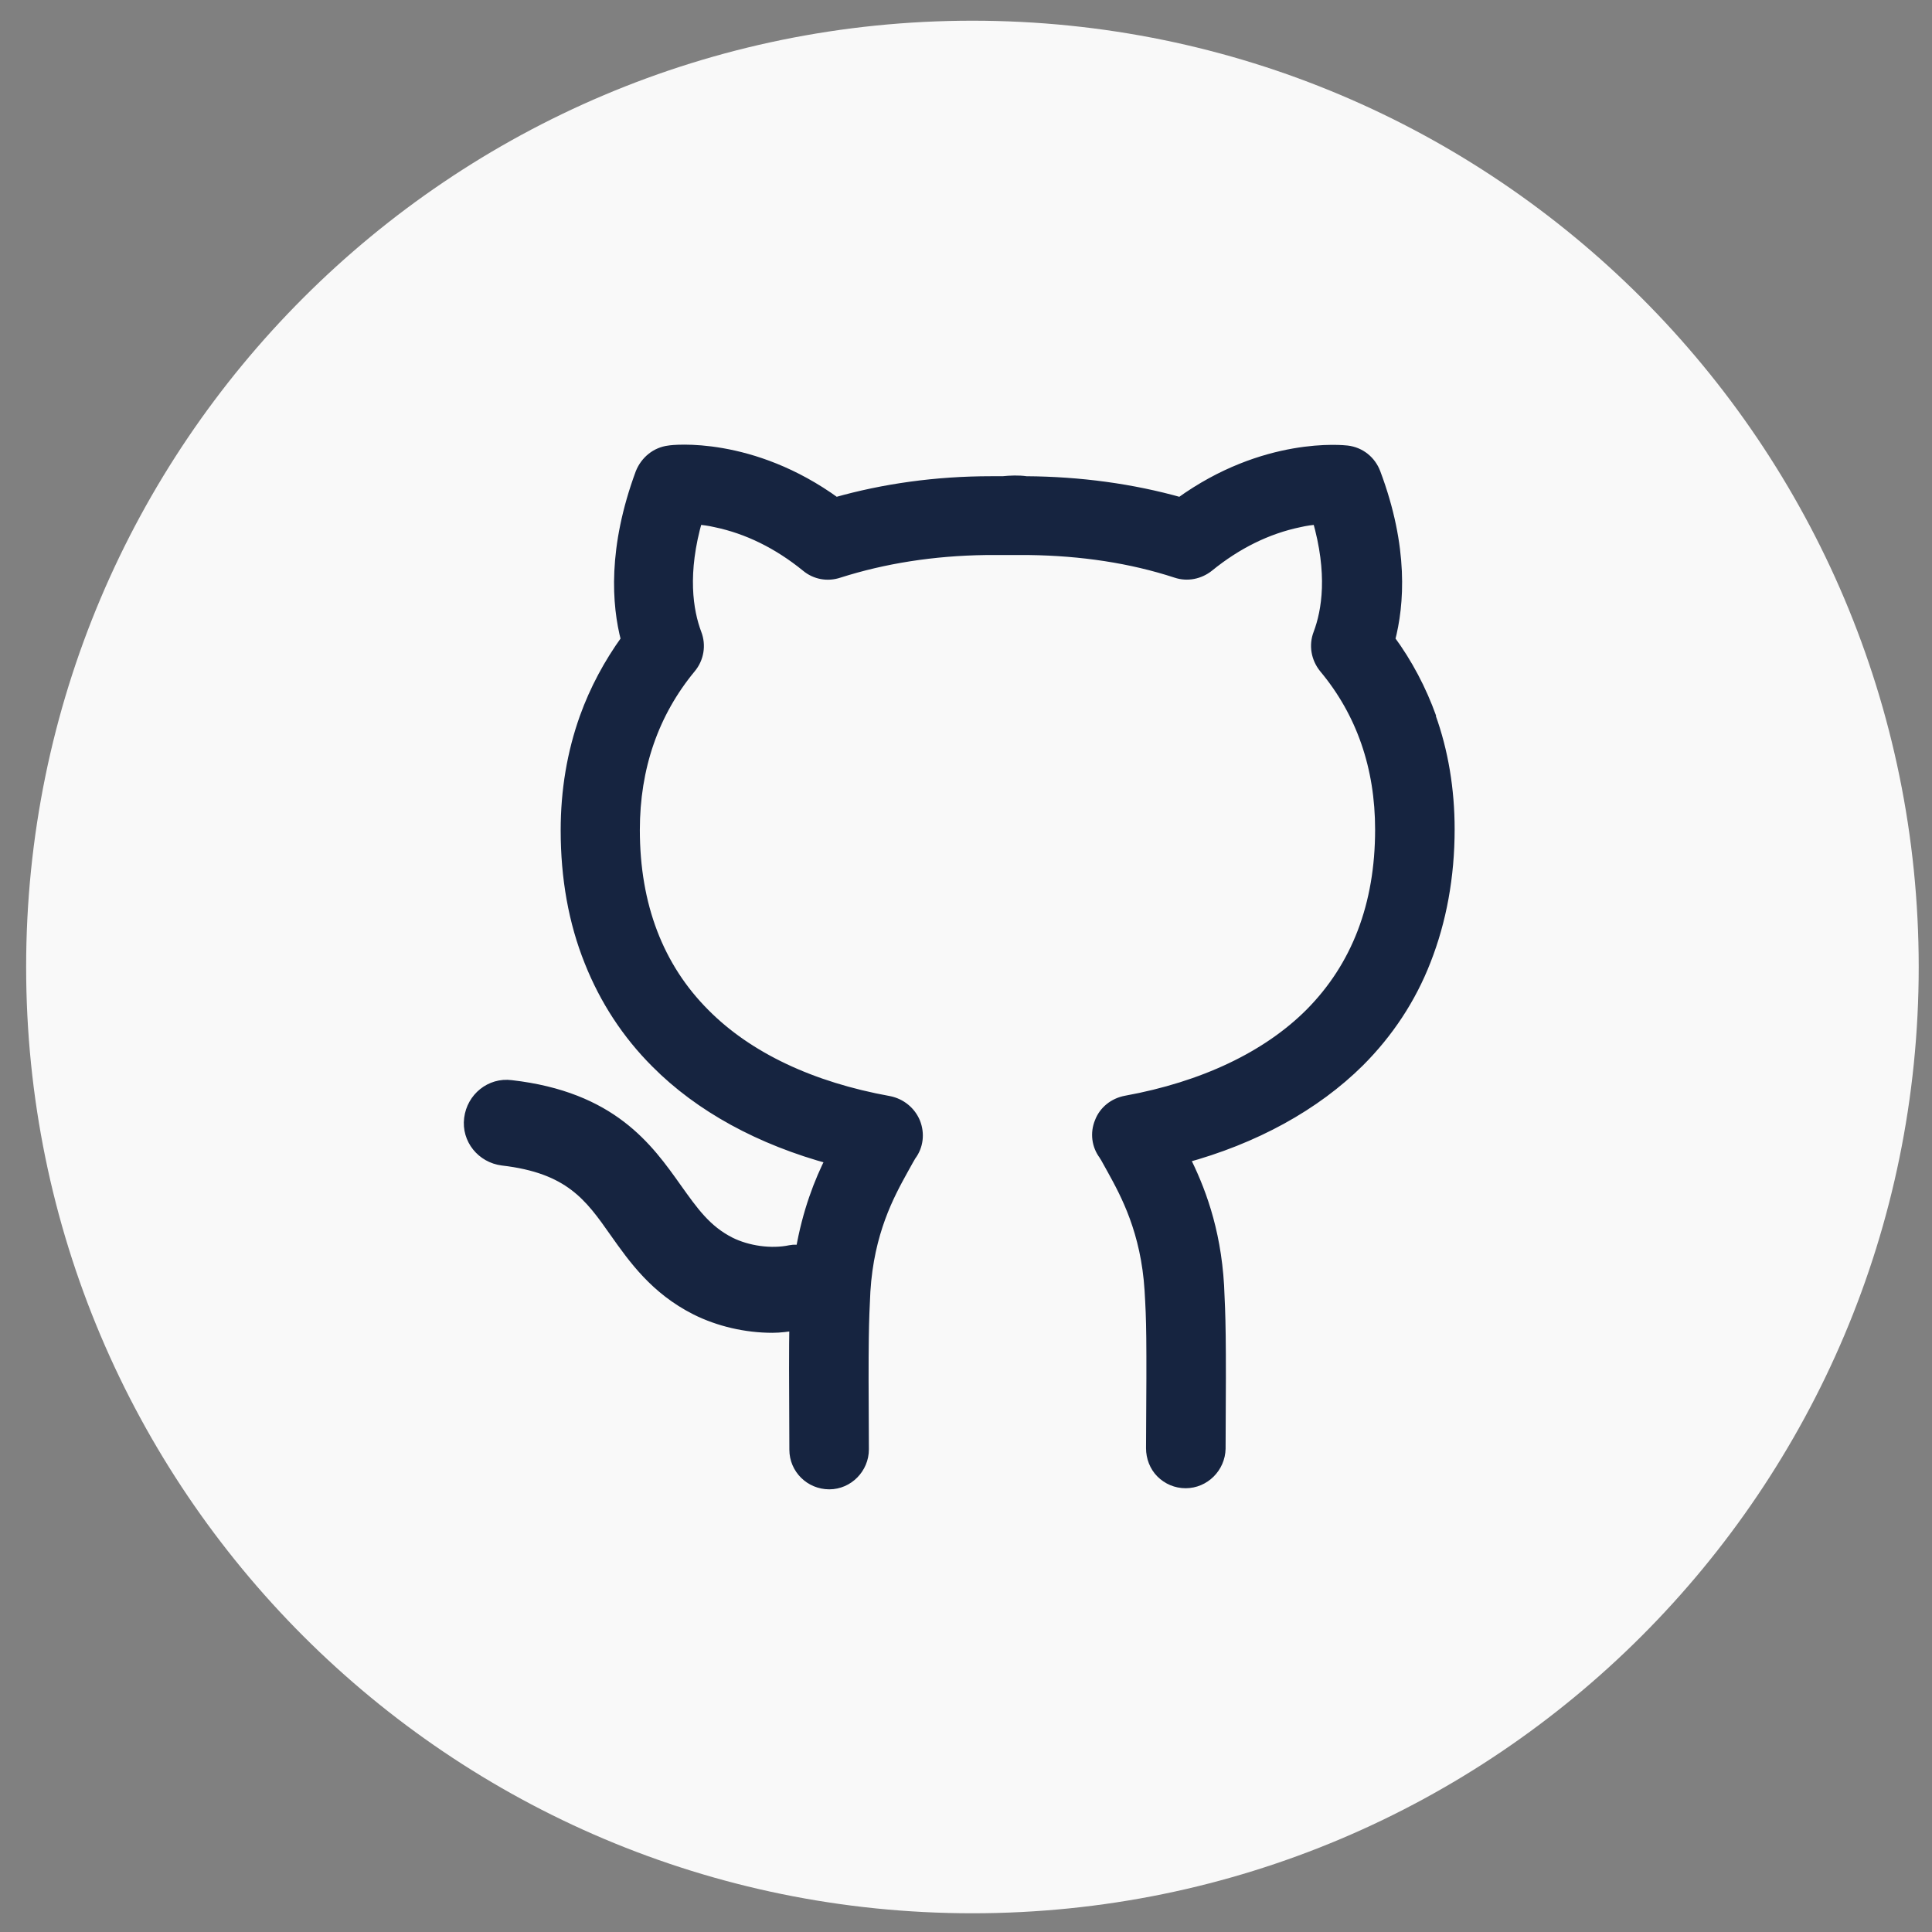
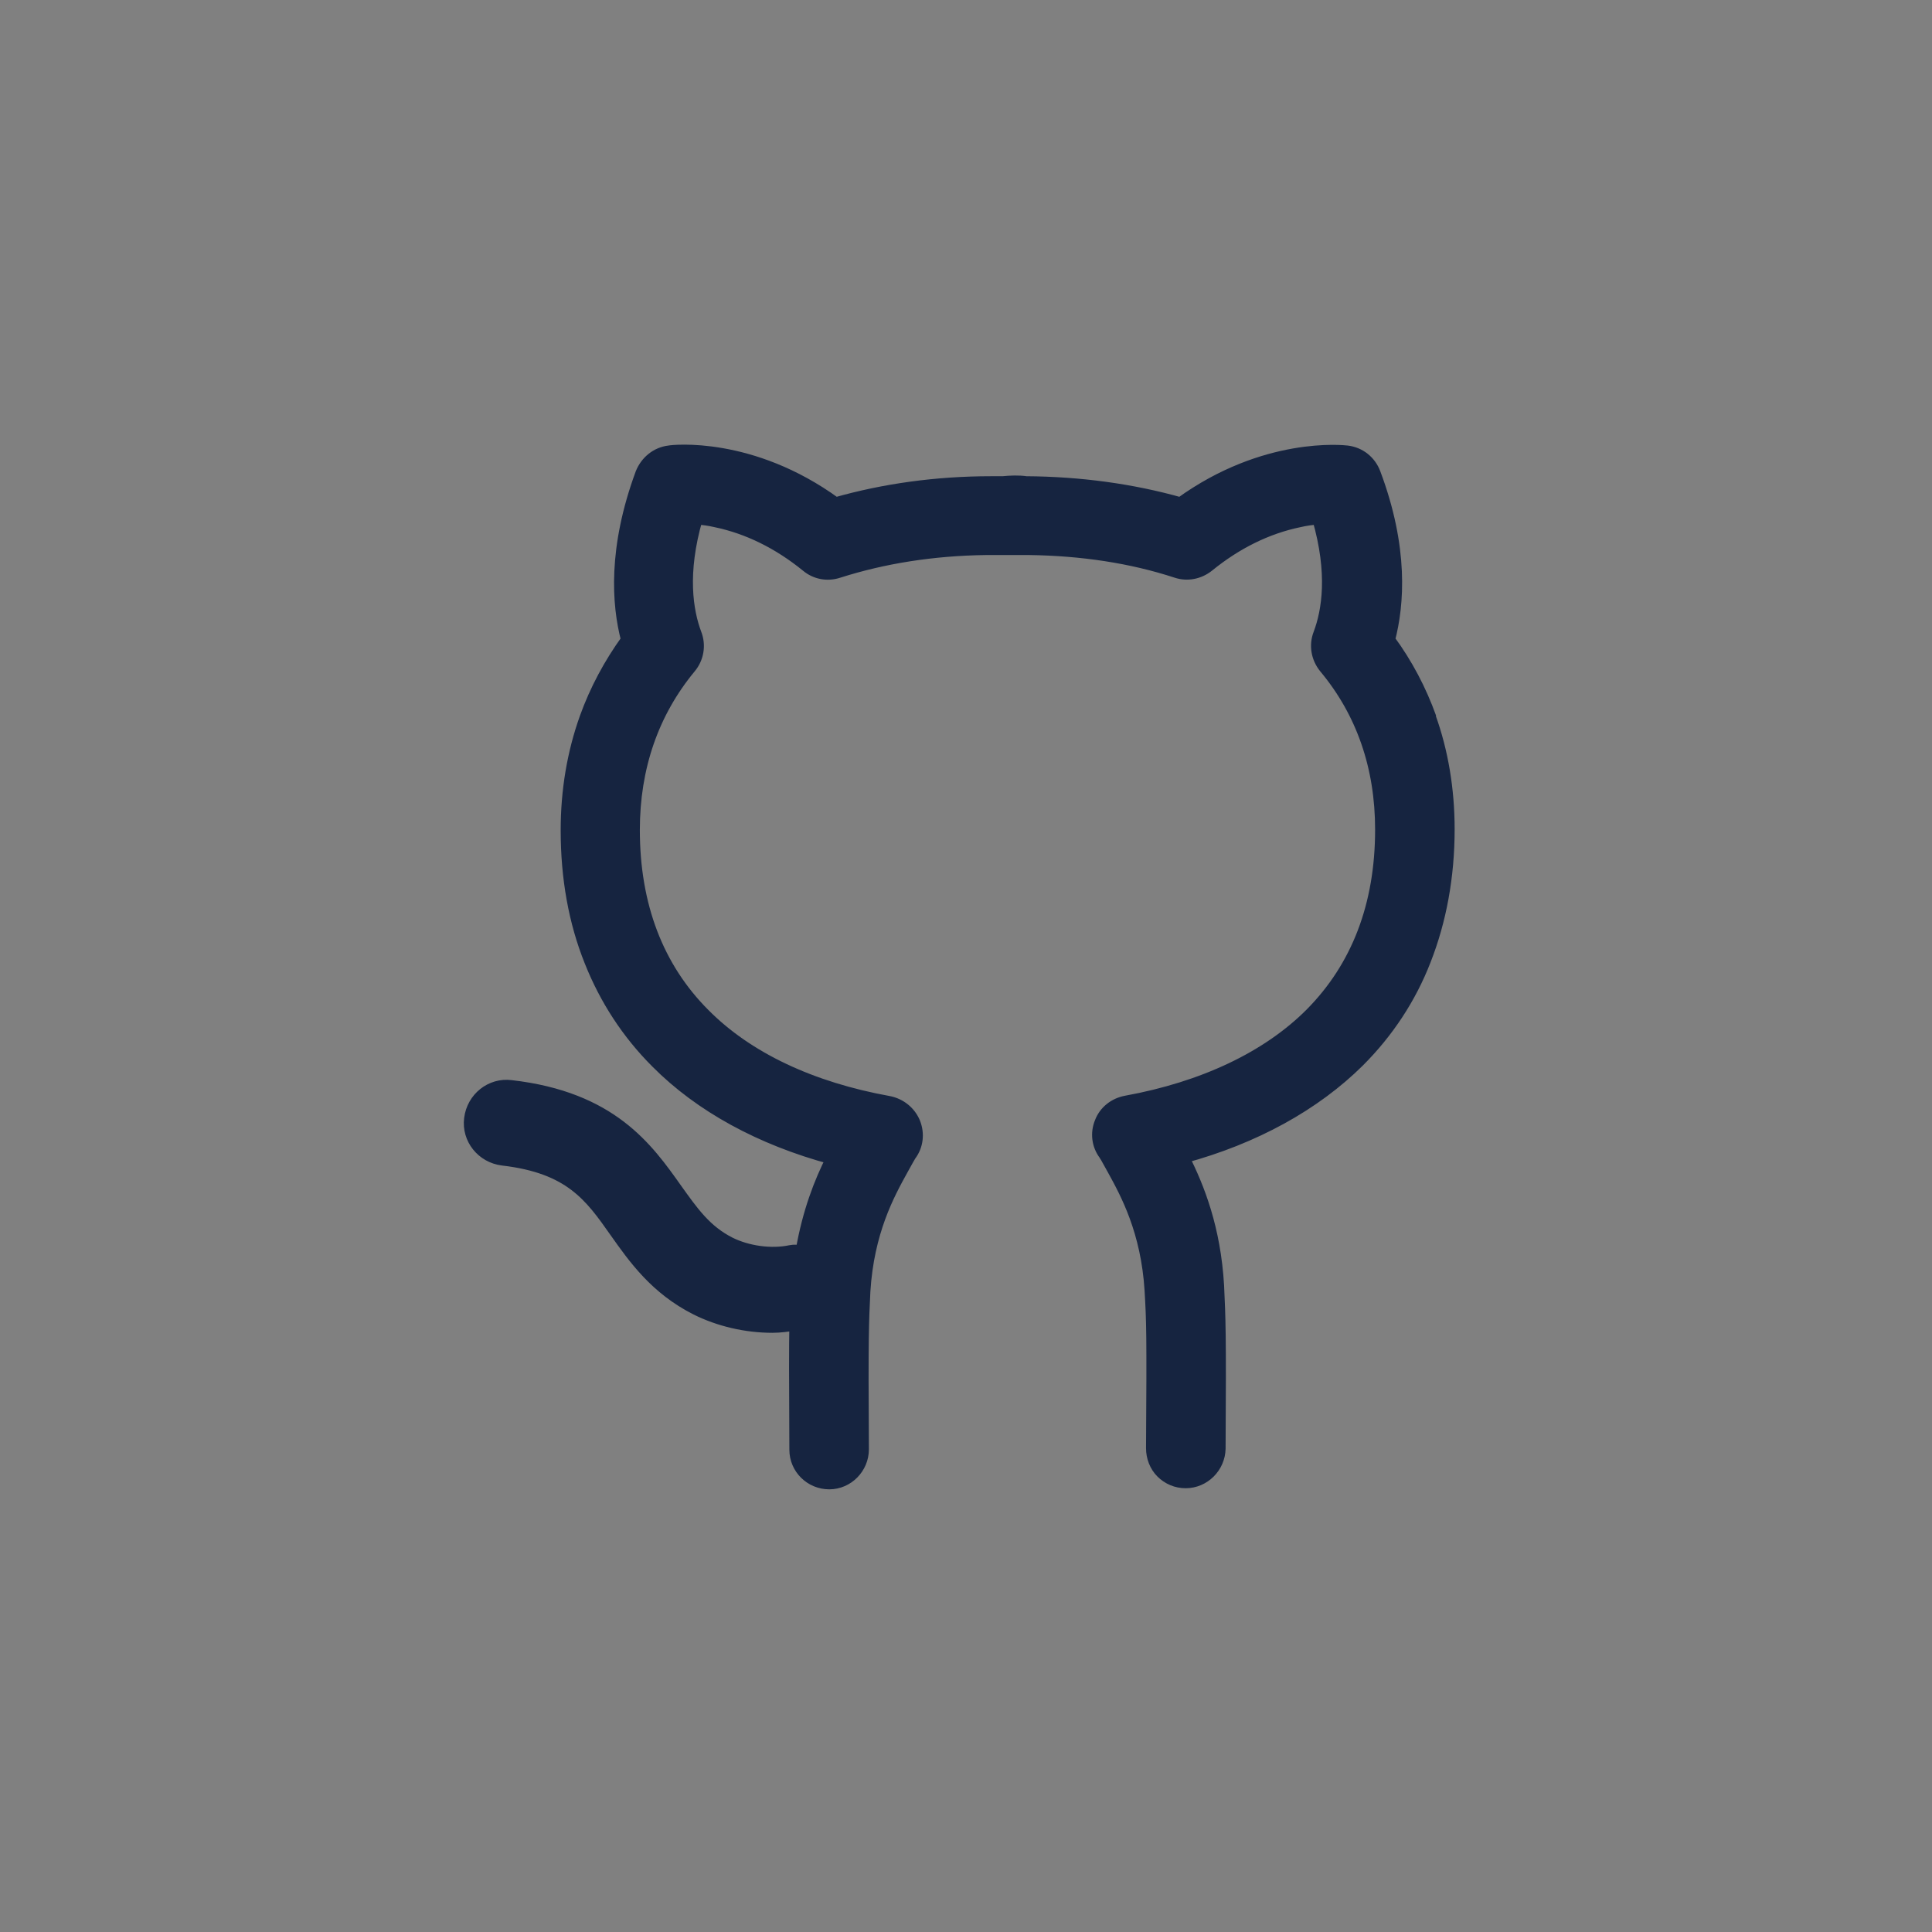
<svg xmlns="http://www.w3.org/2000/svg" width="49" height="49" viewBox="0 0 49 49" fill="none">
  <rect x="0" y="0" width="49" height="49" fill="#808080" stroke="none" />
  <g clip-path="url(#clip0_753_2686)">
-     <path d="M24.663 48.525C37.917 48.525 48.663 37.78 48.663 24.525C48.663 11.27 37.917 0.525 24.663 0.525C11.408 0.525 0.663 11.27 0.663 24.525C0.663 37.78 11.408 48.525 24.663 48.525Z" fill="#F9F9F9" />
    <path d="M36.283 18.206C36.03 17.502 35.682 16.836 35.232 16.226C35.467 15.334 35.579 13.899 34.866 12.003C34.753 11.703 34.491 11.487 34.162 11.449C34.078 11.44 32.079 11.214 29.939 12.763C28.71 12.416 27.386 12.237 26.026 12.228C25.829 12.2 25.631 12.209 25.434 12.228C25.369 12.228 25.294 12.228 25.228 12.228C25.19 12.228 25.143 12.228 25.134 12.228C23.745 12.228 22.413 12.416 21.193 12.763C19.053 11.205 17.054 11.43 16.97 11.449C16.65 11.487 16.388 11.703 16.266 12.003C15.562 13.908 15.665 15.334 15.9 16.226C15.459 16.836 15.102 17.502 14.849 18.206C14.53 19.098 14.37 20.055 14.37 21.059C14.37 22.26 14.567 23.377 14.971 24.381C15.355 25.348 15.918 26.211 16.65 26.943C17.758 28.06 19.288 28.895 21.099 29.383C20.798 29.974 20.498 30.744 20.329 31.729C20.235 31.72 20.142 31.71 20.048 31.729C19.56 31.832 18.959 31.748 18.509 31.523C17.899 31.213 17.57 30.744 17.148 30.153C16.416 29.12 15.505 27.835 12.962 27.544C12.446 27.478 11.986 27.853 11.921 28.37C11.855 28.886 12.23 29.346 12.746 29.411C14.454 29.608 14.971 30.331 15.609 31.241C16.087 31.917 16.632 32.687 17.655 33.203C18.236 33.494 18.922 33.653 19.588 33.653C19.785 33.653 19.982 33.625 20.17 33.597C20.16 34.151 20.16 34.976 20.17 36.769C20.17 37.238 20.554 37.623 21.033 37.623C21.502 37.623 21.887 37.229 21.887 36.76C21.868 33.841 21.887 33.541 21.925 32.752C22.018 31.241 22.535 30.293 22.882 29.665L23.023 29.411C23.06 29.346 23.088 29.299 23.088 29.299C23.267 29.064 23.304 28.754 23.192 28.473C23.079 28.201 22.835 28.004 22.544 27.947C20.573 27.591 18.959 26.831 17.861 25.723C16.679 24.541 16.078 22.964 16.078 21.05C16.078 19.464 16.557 18.075 17.504 16.93C17.701 16.695 17.758 16.367 17.645 16.076C17.429 15.503 17.27 14.537 17.673 13.148C17.833 13.166 17.992 13.185 18.152 13.223C18.968 13.392 19.747 13.777 20.461 14.358C20.686 14.546 20.986 14.602 21.268 14.508C22.413 14.143 23.661 13.945 25.003 13.927H25.247C25.341 13.927 25.425 13.927 25.519 13.927C25.631 13.927 25.744 13.927 25.857 13.927H26.101C27.433 13.945 28.691 14.133 29.836 14.508C30.117 14.602 30.418 14.537 30.643 14.358C31.356 13.777 32.135 13.392 32.952 13.223C33.111 13.185 33.271 13.166 33.43 13.148C33.834 14.546 33.674 15.503 33.458 16.076C33.346 16.367 33.402 16.686 33.599 16.93C34.547 18.065 35.026 19.454 35.026 21.04C35.026 22.955 34.425 24.522 33.242 25.714C32.145 26.812 30.521 27.581 28.559 27.938C28.259 27.994 28.015 28.191 27.912 28.463C27.799 28.736 27.837 29.045 28.015 29.28C28.015 29.289 28.053 29.336 28.081 29.392L28.222 29.646C28.569 30.275 29.085 31.223 29.179 32.724C29.226 33.522 29.235 33.813 29.216 36.731C29.216 36.956 29.301 37.182 29.46 37.341C29.62 37.501 29.836 37.595 30.07 37.595C30.54 37.595 30.924 37.21 30.934 36.741C30.953 33.756 30.934 33.447 30.896 32.611C30.812 31.157 30.399 30.115 30.014 29.355C31.816 28.867 33.346 28.022 34.462 26.915C35.194 26.183 35.767 25.32 36.142 24.353C36.536 23.349 36.743 22.232 36.743 21.031C36.743 20.027 36.583 19.06 36.264 18.178L36.283 18.206Z" fill="#162440" stroke="#162440" stroke-width="0.3" />
  </g>
  <defs>
    <clipPath id="clip0_753_2686">
      <rect width="48" height="48" fill="white" transform="translate(0.663 0.525)" />
    </clipPath>
  </defs>
</svg>